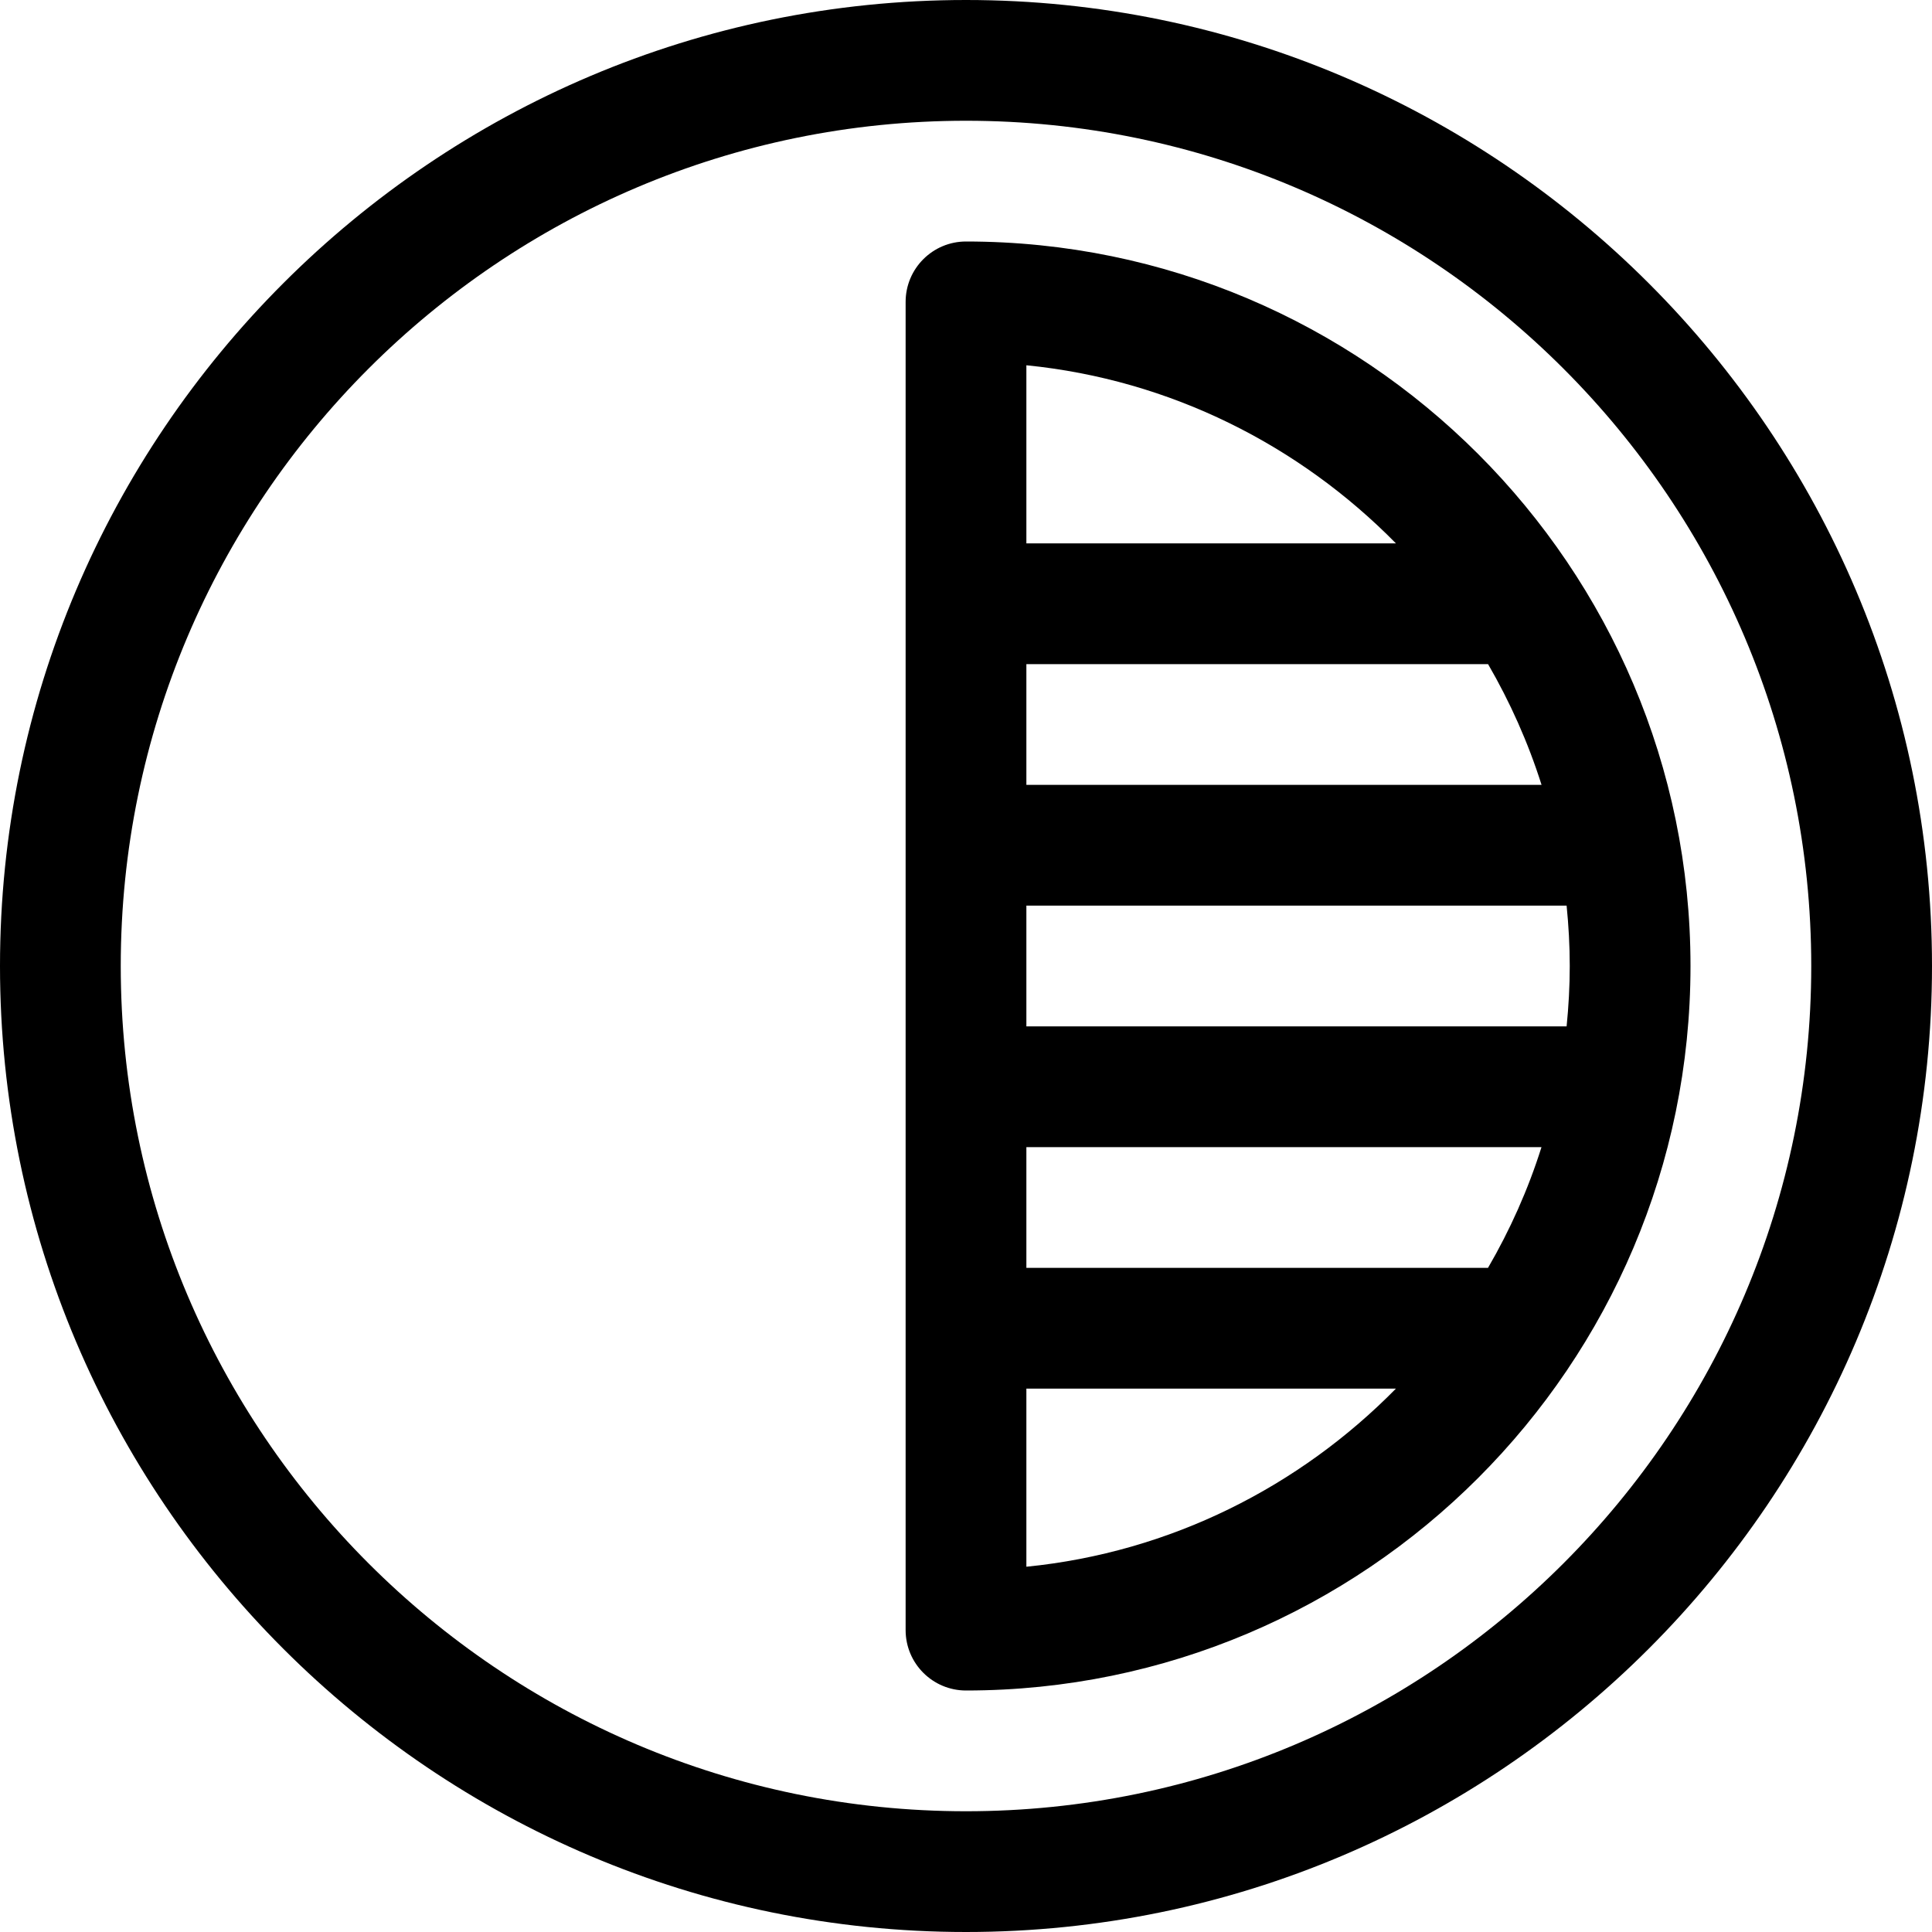
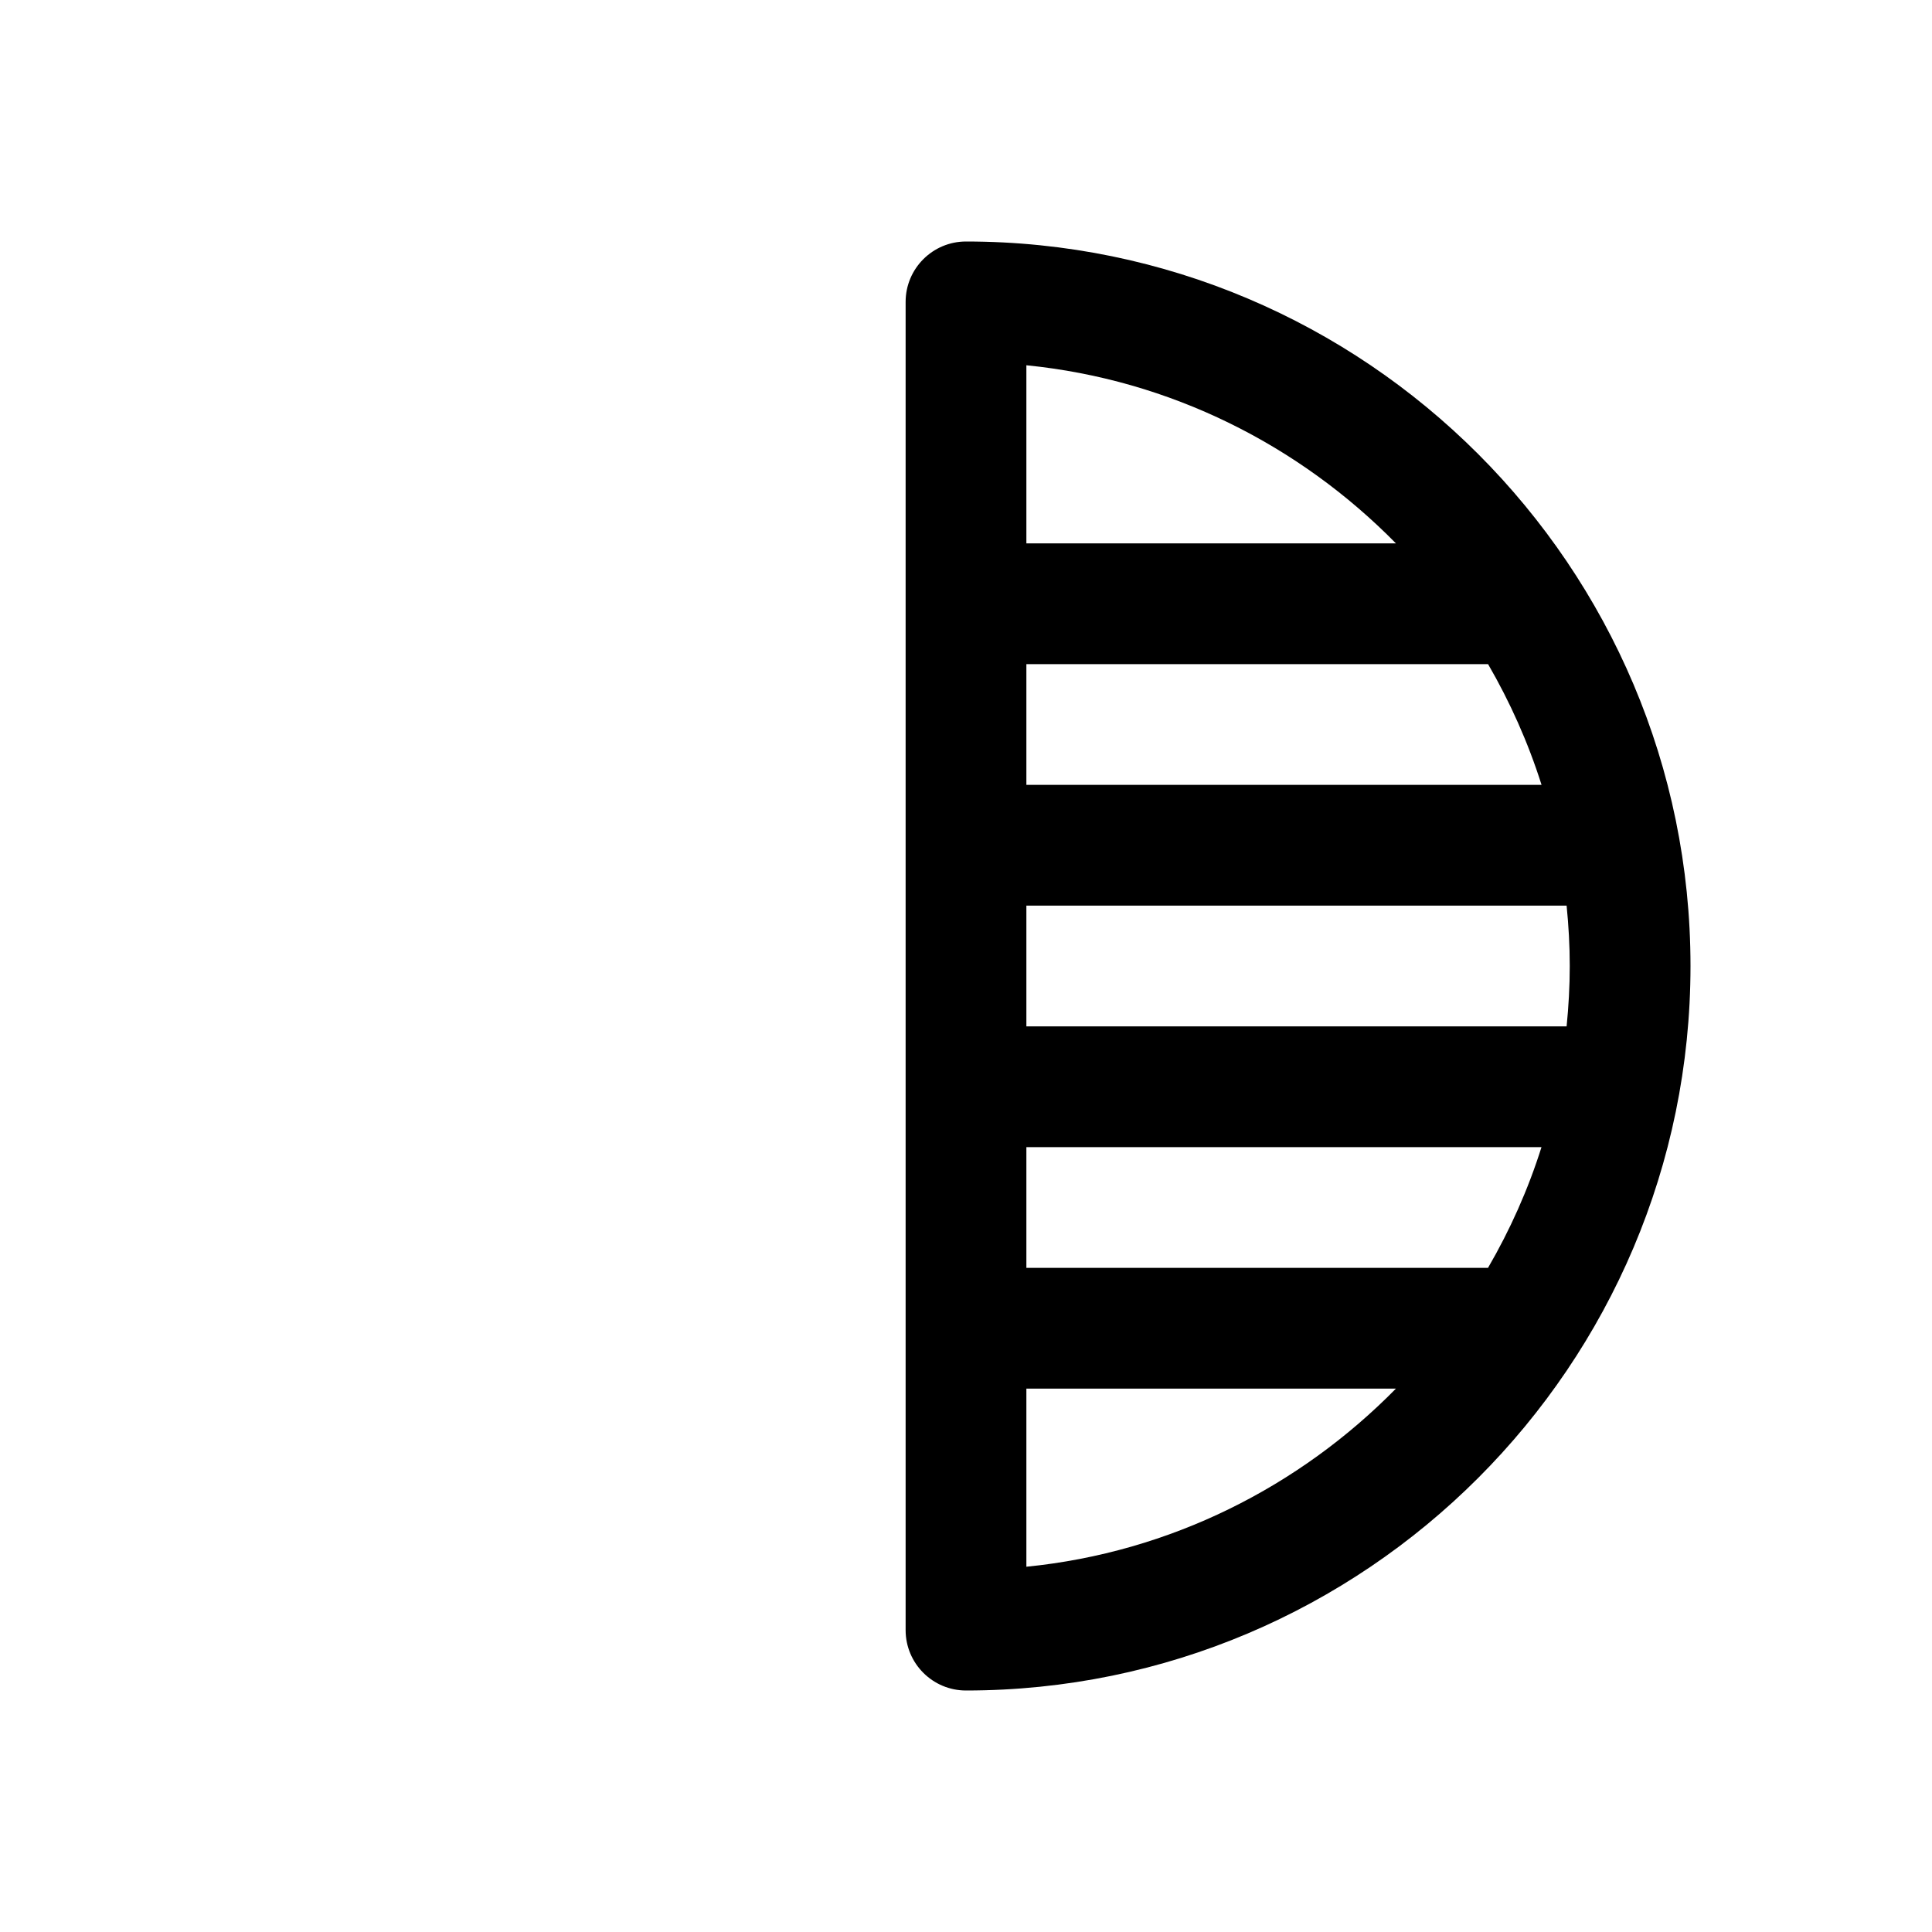
<svg xmlns="http://www.w3.org/2000/svg" version="1.1" id="Capa_1" x="0px" y="0px" viewBox="0 0 512 512" style="enable-background:new 0 0 512 512;" xml:space="preserve">
  <g>
    <g>
-       <path d="M256,0C114.848,0,0,114.848,0,256s114.848,256,256,256s256-114.848,256-256S397.152,0,256,0z M256,480 C132.48,480,32,379.52,32,256S132.48,32,256,32s224,100.48,224,224S379.52,480,256,480z" />
-     </g>
+       </g>
  </g>
  <g>
    <g>
      <path d="M256,64c-8.832,0-16,7.168-16,16v352c0,8.832,7.168,16,16,16c105.872,0,192-86.128,192-192S361.872,64,256,64z M272,96.8 c38.208,3.808,72.4,21.232,97.936,47.2H272V96.8z M272,176h122.352c5.824,10.048,10.608,20.736,14.176,32H272V176z M272,415.2V368 h97.936C344.4,393.968,310.208,411.392,272,415.2z M394.336,336H272v-32h136.512C404.96,315.264,400.176,325.952,394.336,336z M272,272v-32h143.168c0.528,5.264,0.832,10.592,0.832,16c0,5.408-0.304,10.736-0.832,16H272z" />
    </g>
  </g>
</svg>